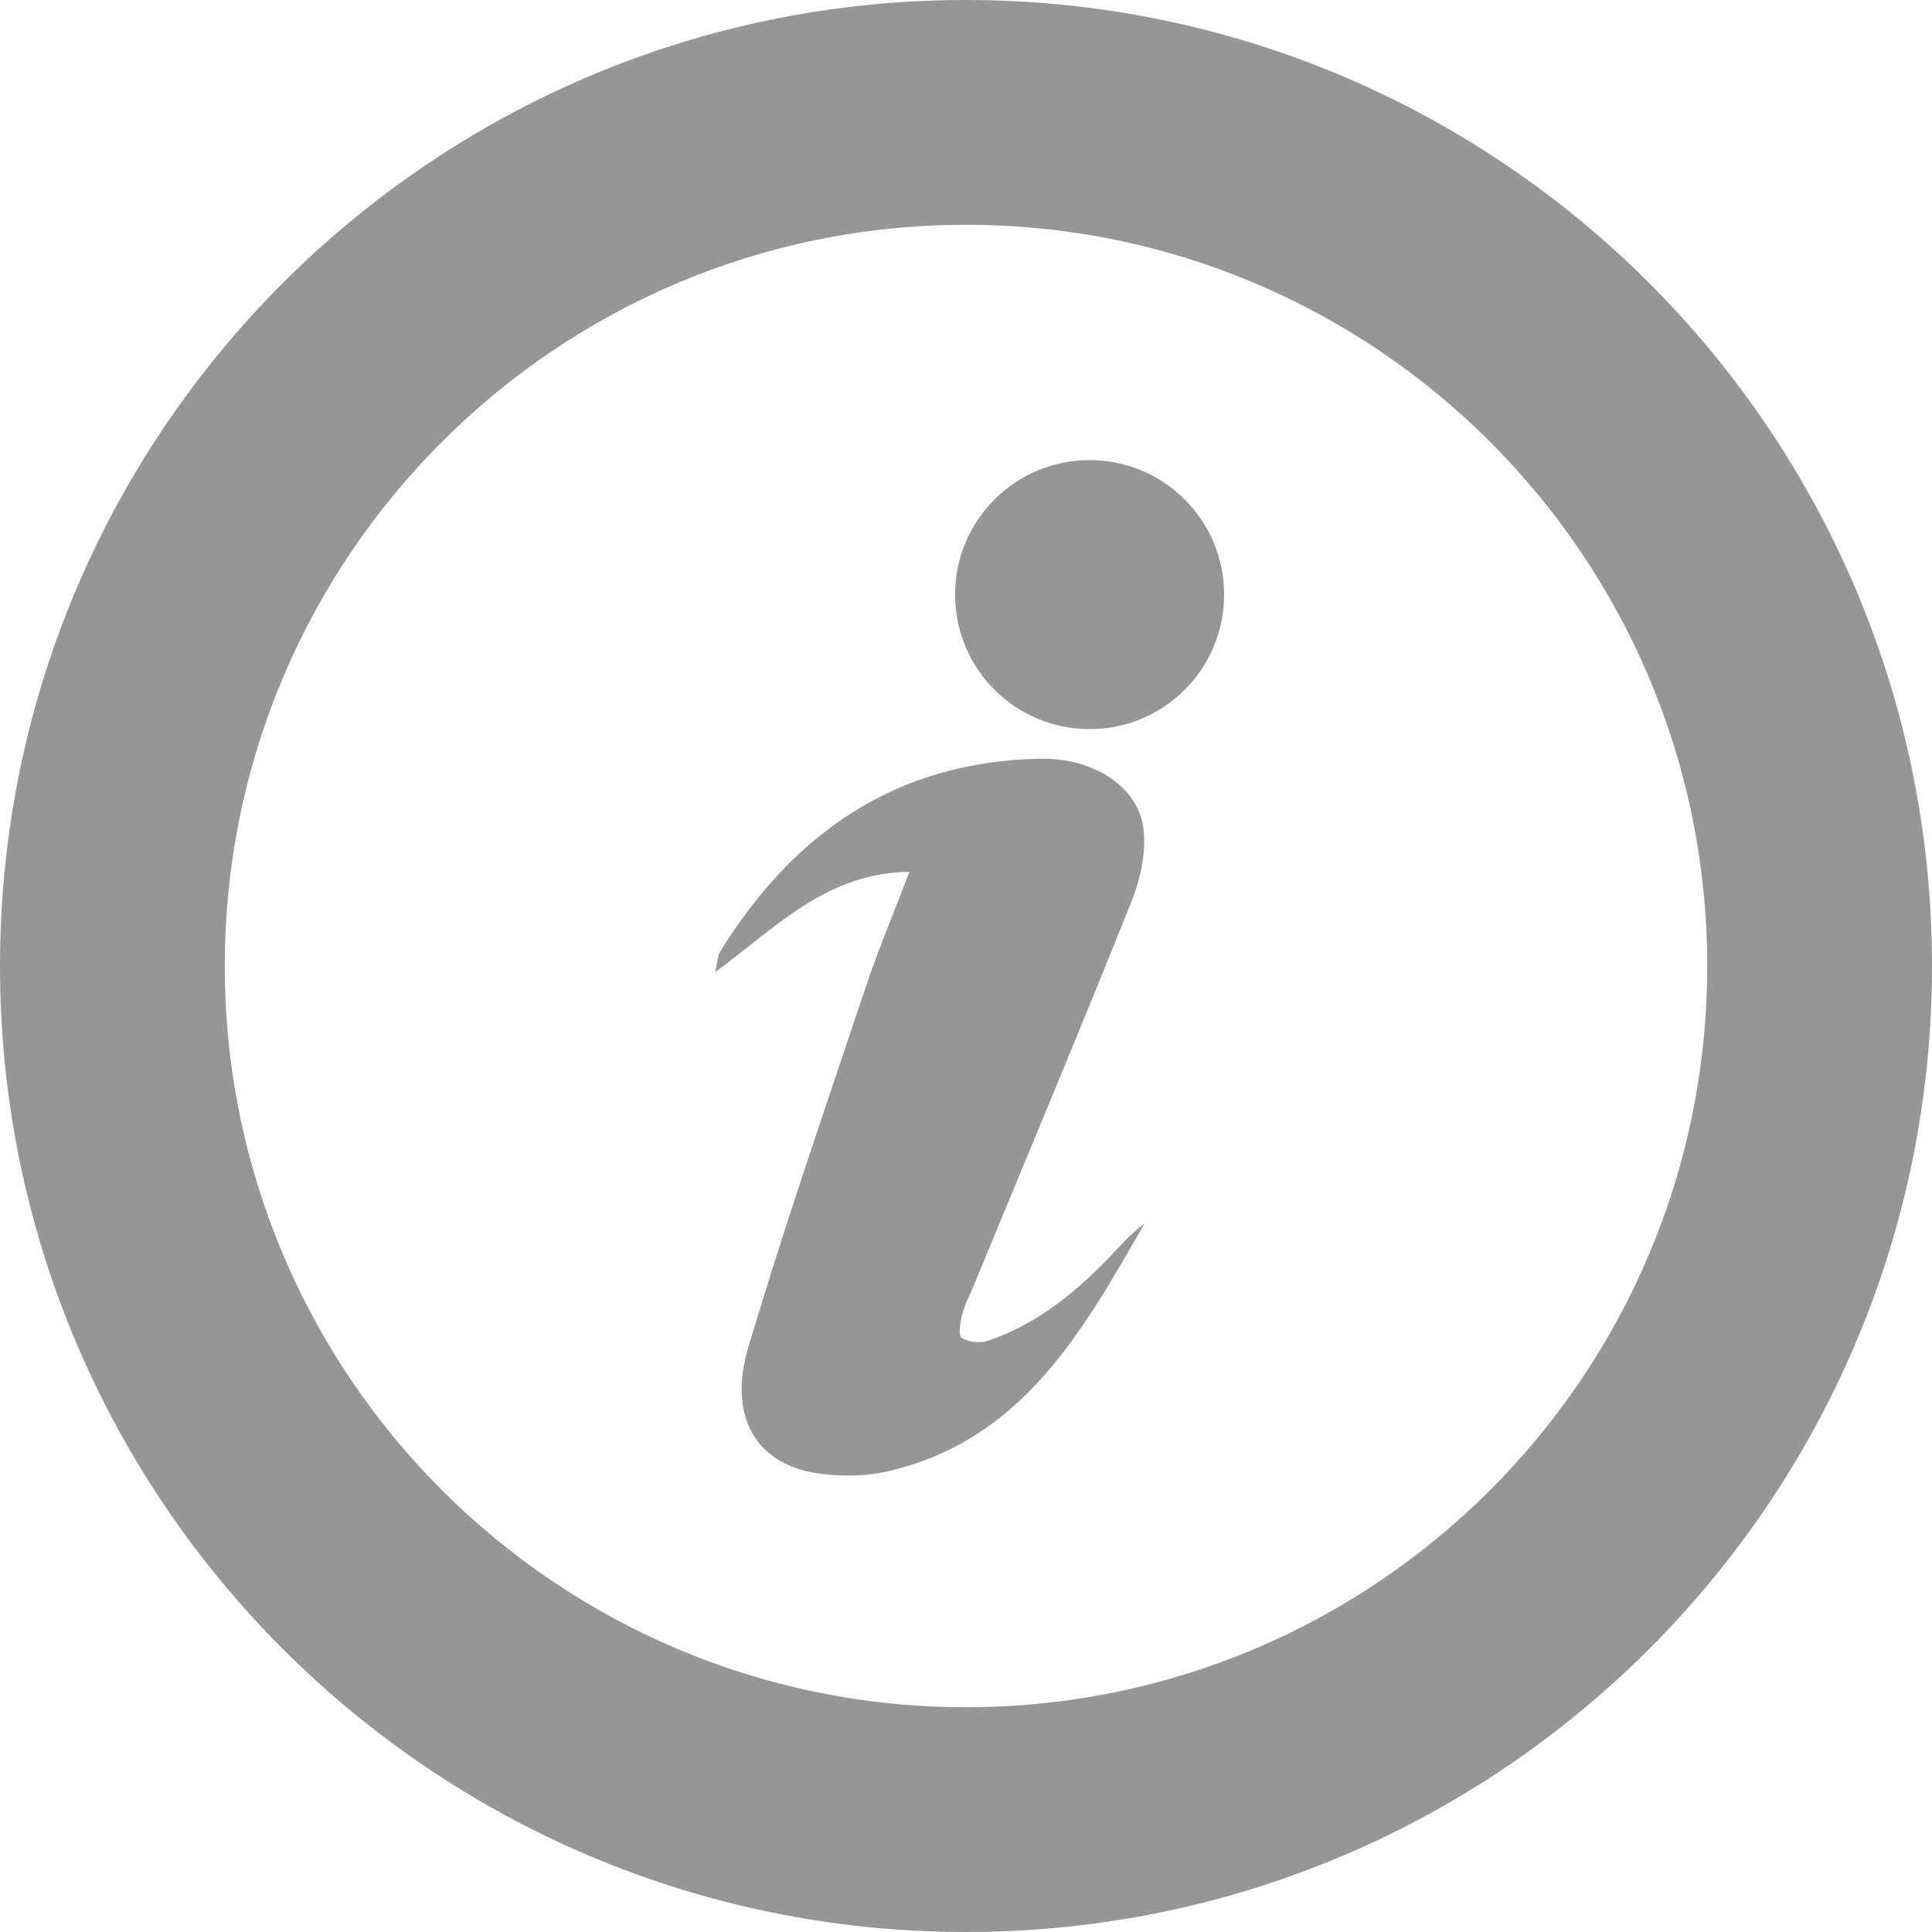
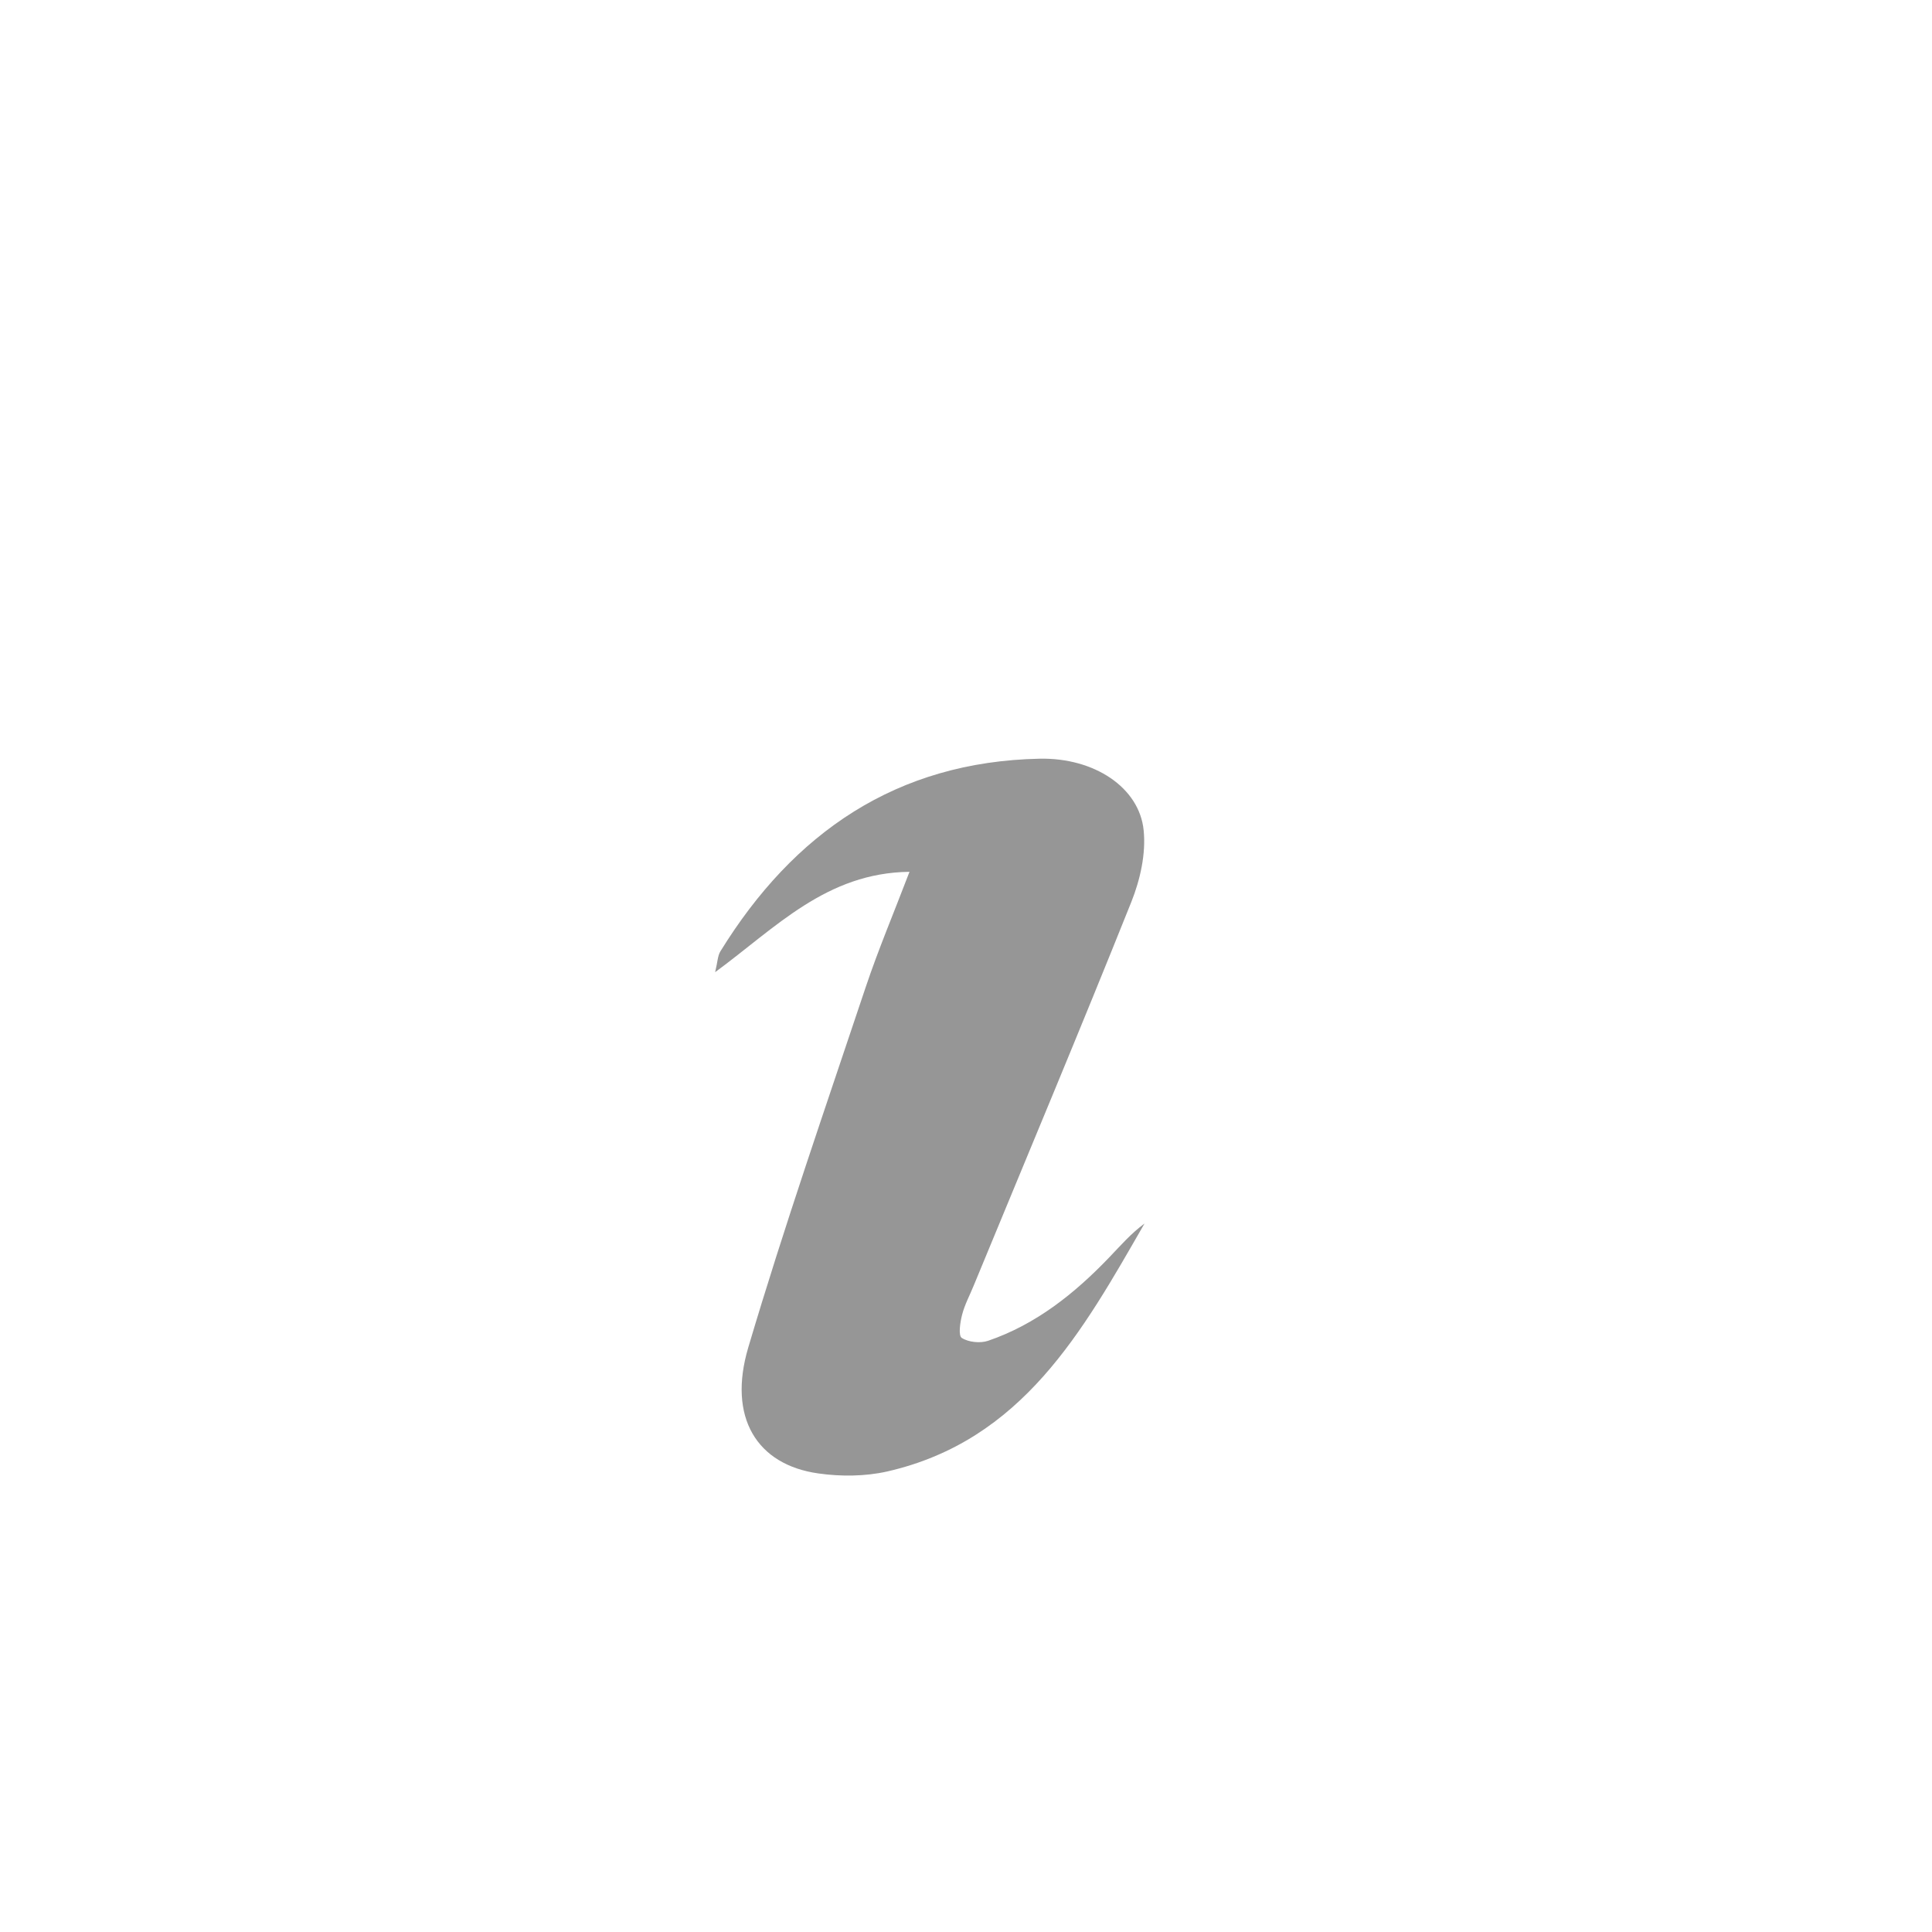
<svg xmlns="http://www.w3.org/2000/svg" width="20" height="20" viewBox="0 0 20 20" fill="none">
-   <path d="M10 0C4.477 0 0 4.477 0 10C0 15.523 4.477 20 10 20C15.523 20 20 15.523 20 10C20 4.477 15.523 0 10 0ZM10 17.673C5.762 17.673 2.327 14.238 2.327 10C2.327 5.762 5.762 2.327 10 2.327C14.238 2.327 17.673 5.762 17.673 10C17.673 14.238 14.238 17.673 10 17.673Z" fill="#969696" />
  <path d="M9.415 9.025C9.252 9.452 9.092 9.83 8.962 10.218C8.547 11.459 8.118 12.695 7.746 13.949C7.531 14.674 7.835 15.164 8.472 15.253C8.704 15.286 8.955 15.284 9.183 15.233C10.585 14.913 11.208 13.779 11.848 12.666C11.711 12.766 11.6 12.894 11.484 13.015C11.125 13.39 10.725 13.71 10.228 13.88C10.147 13.907 10.026 13.895 9.956 13.85C9.919 13.826 9.939 13.688 9.96 13.609C9.987 13.503 10.041 13.405 10.082 13.303C10.627 11.982 11.18 10.665 11.711 9.338C11.803 9.108 11.864 8.838 11.839 8.595C11.795 8.154 11.33 7.842 10.761 7.854C9.282 7.885 8.216 8.618 7.457 9.849C7.429 9.895 7.429 9.957 7.403 10.064C8.035 9.599 8.556 9.035 9.415 9.025Z" fill="#969696" />
-   <path d="M11.28 7.548C12.049 7.548 12.672 6.925 12.672 6.155C12.672 5.386 12.049 4.763 11.28 4.763C10.51 4.763 9.887 5.386 9.887 6.155C9.887 6.925 10.51 7.548 11.28 7.548Z" fill="#969696" />
</svg>